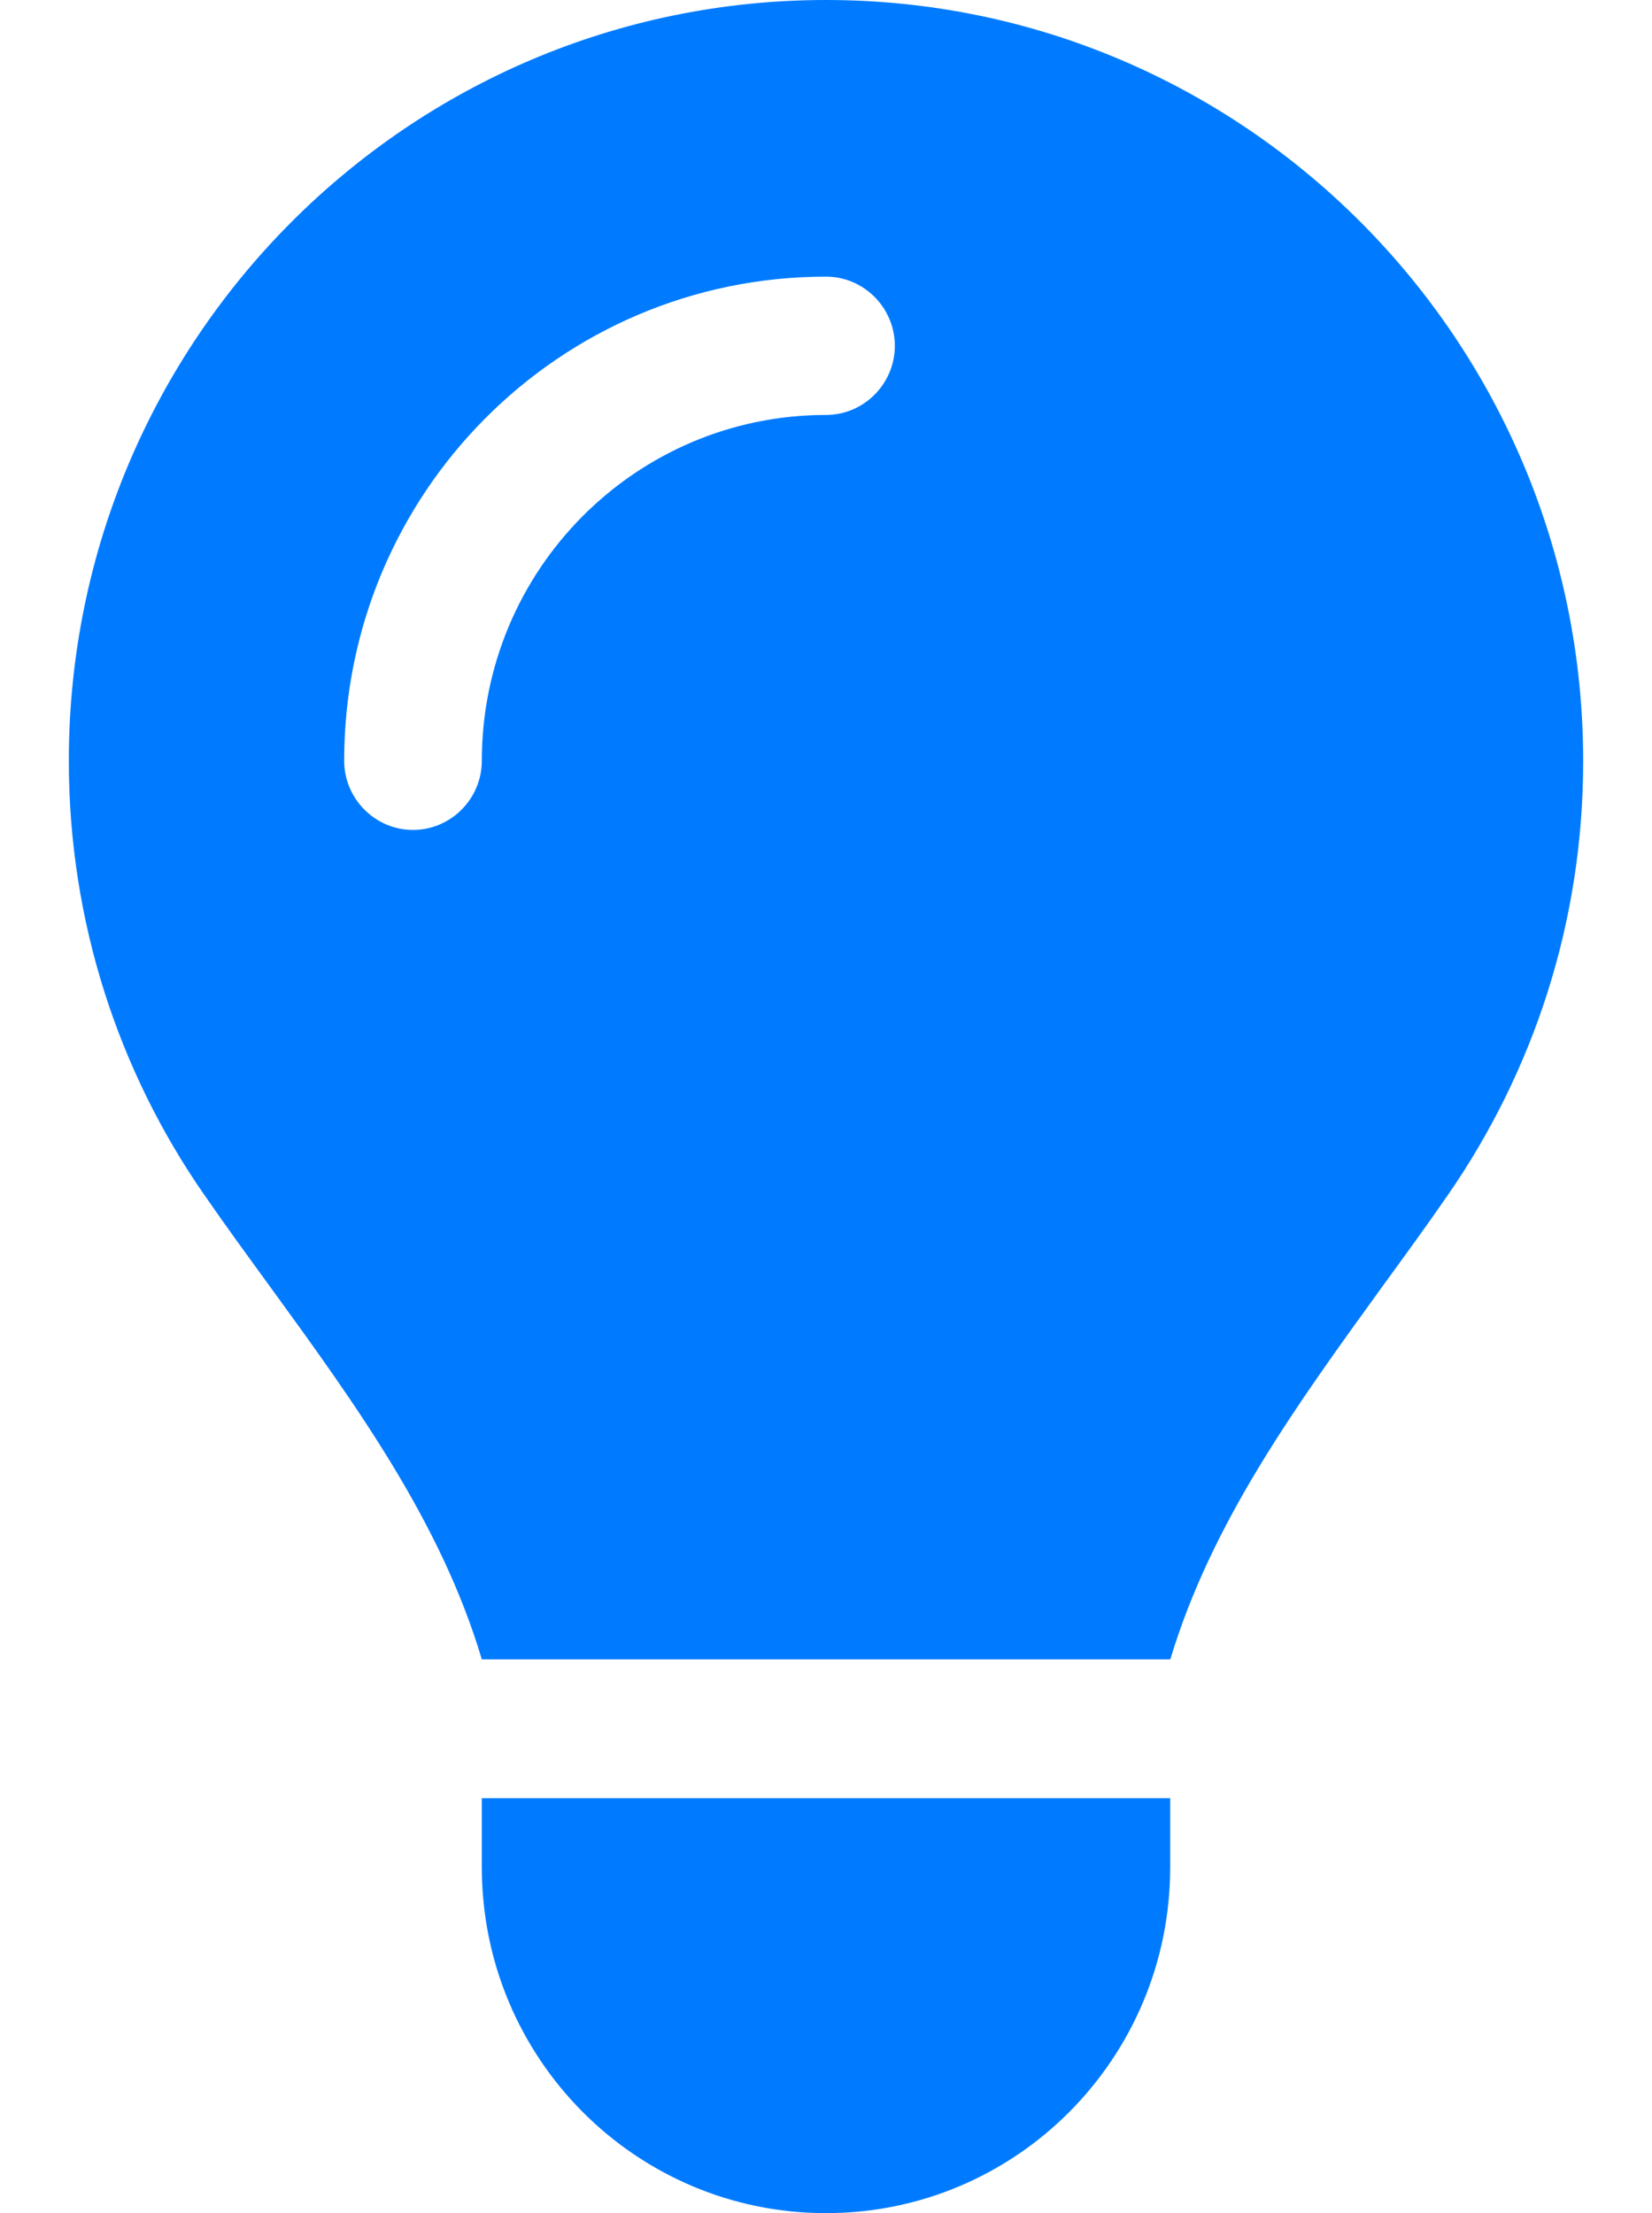
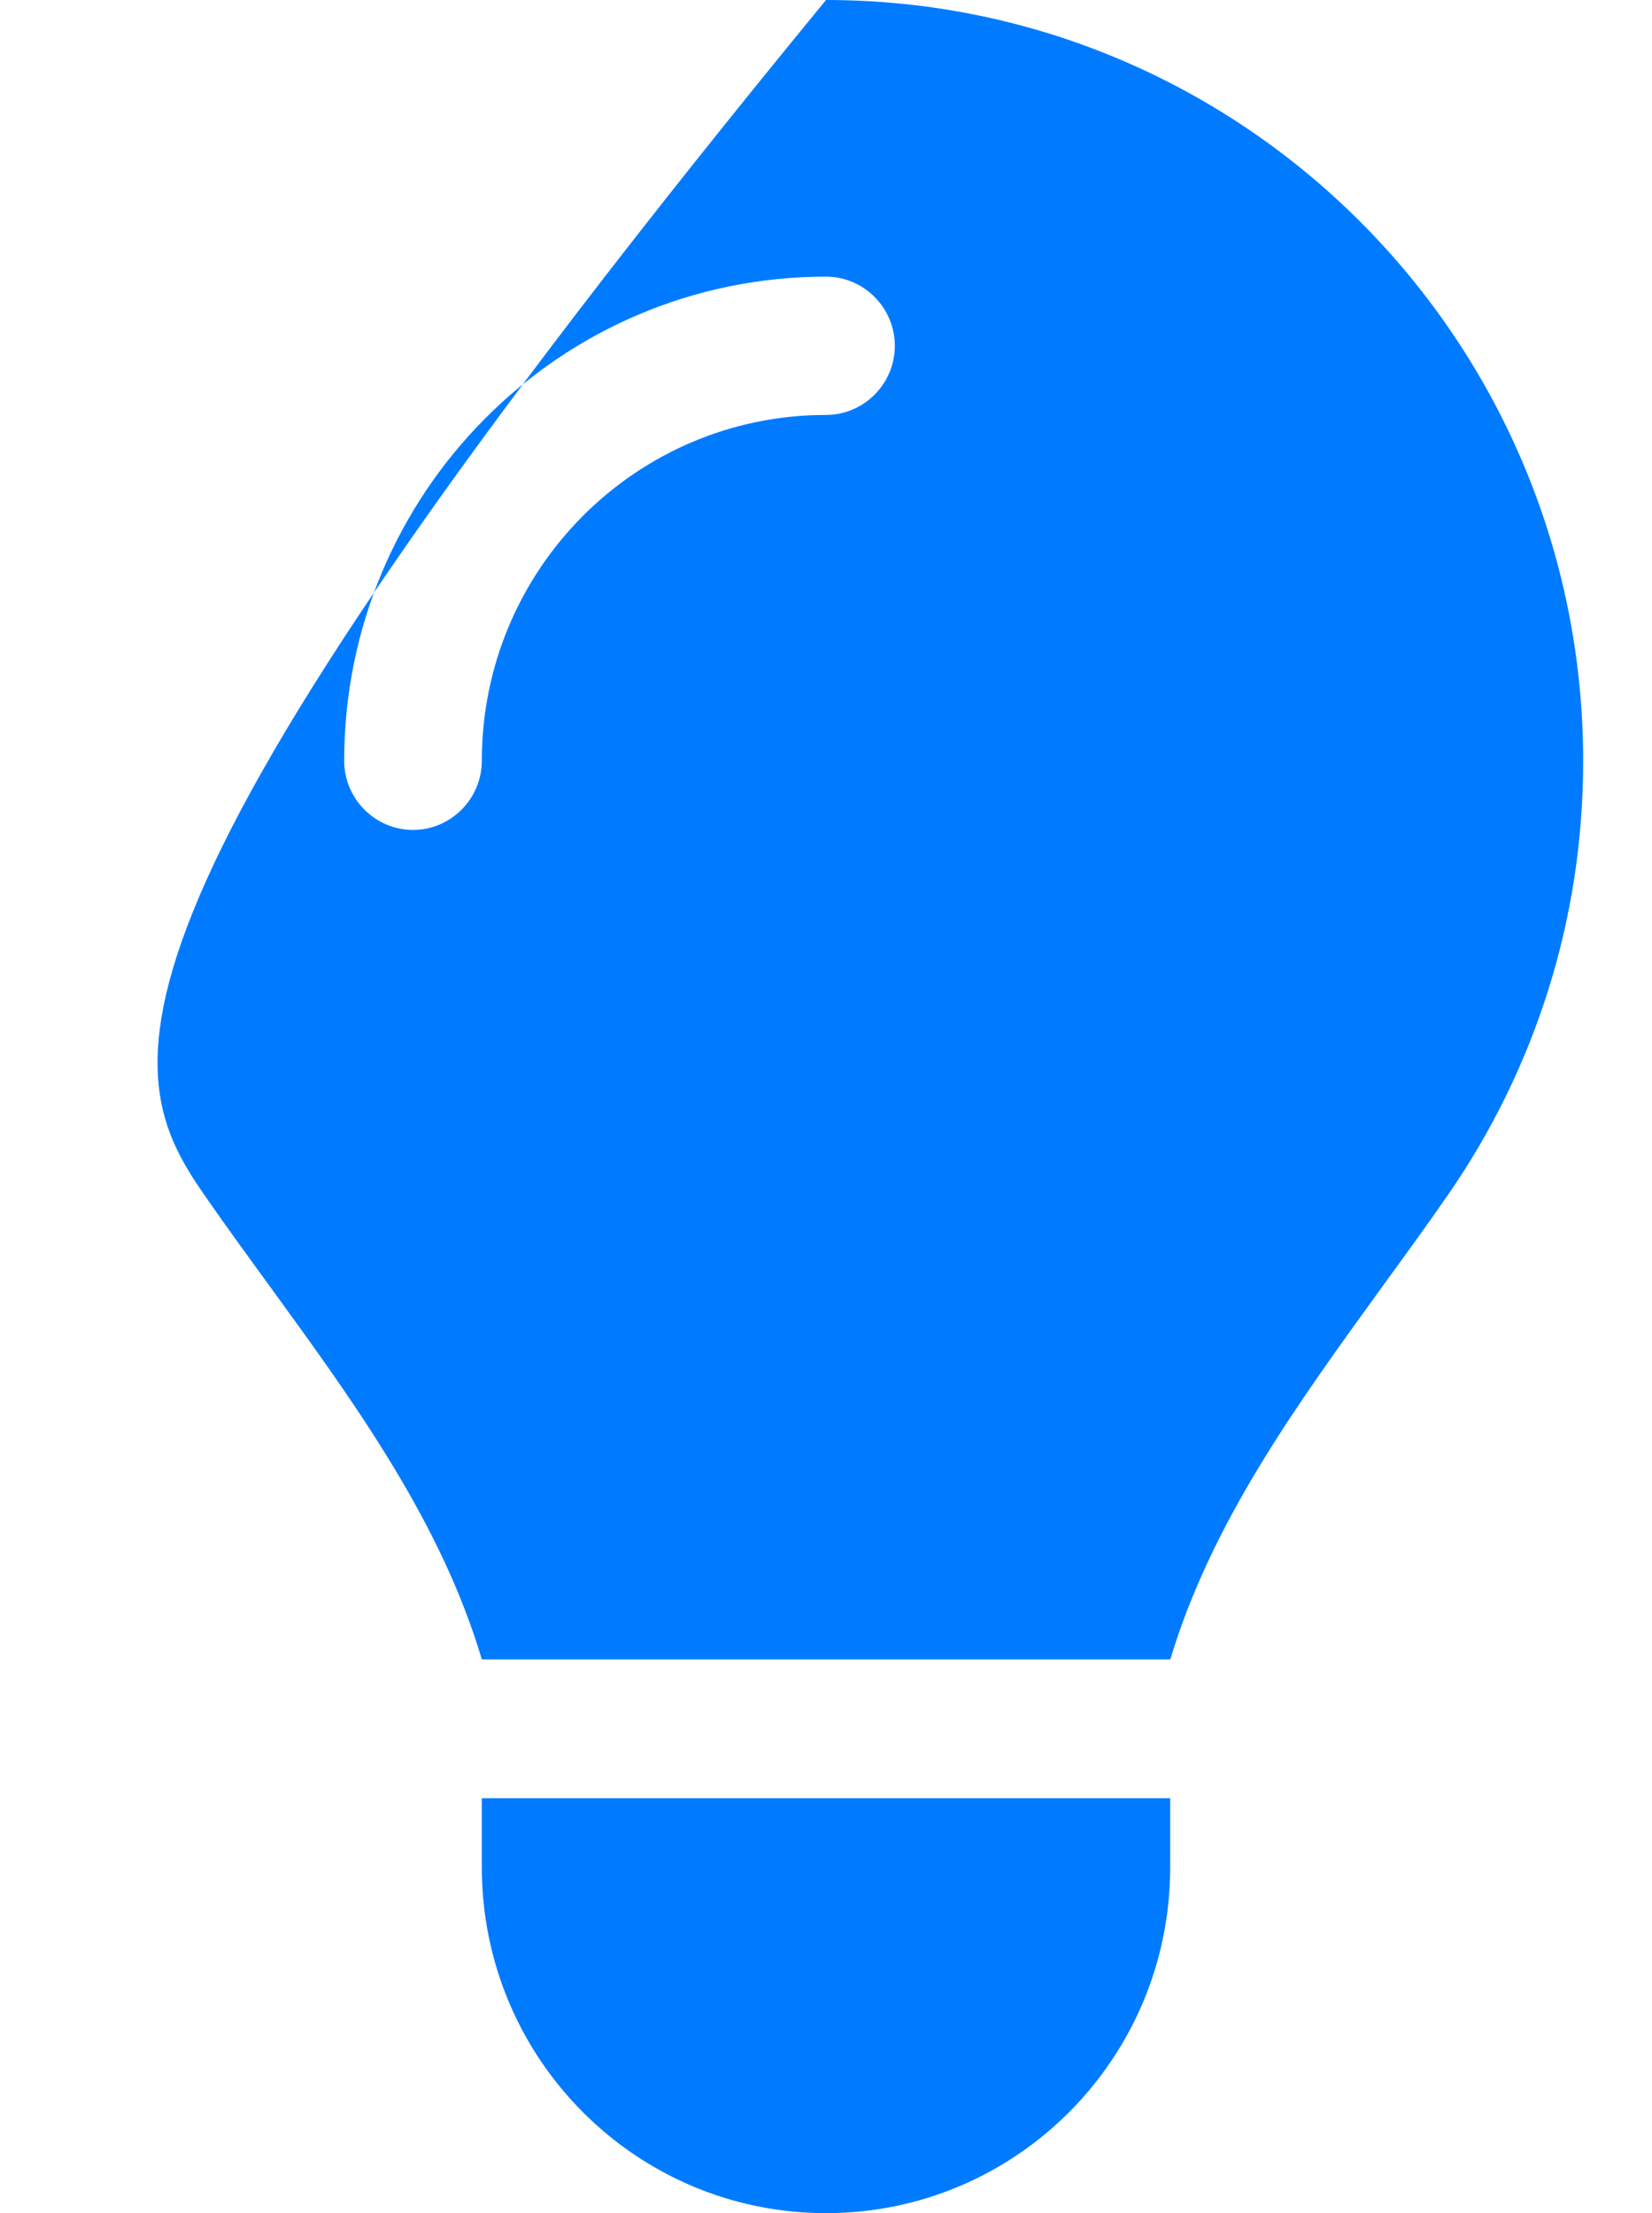
<svg xmlns="http://www.w3.org/2000/svg" width="56" height="75" viewBox="0 0 56 75" fill="none">
-   <path d="M39.667 56.25C41.067 51.577 43.969 47.593 46.842 43.623C47.6 42.583 48.358 41.543 49.087 40.488C51.975 36.313 53.667 31.26 53.667 25.796C53.667 11.543 42.175 0 28 0C13.825 0 2.333 11.543 2.333 25.781C2.333 31.245 4.025 36.313 6.912 40.474C7.642 41.528 8.4 42.568 9.158 43.608C12.046 47.578 14.948 51.577 16.333 56.235H39.667V56.25ZM28 75C34.446 75 39.667 69.756 39.667 63.281V60.938H16.333V63.281C16.333 69.756 21.554 75 28 75ZM16.333 25.781C16.333 27.07 15.283 28.125 14 28.125C12.717 28.125 11.667 27.07 11.667 25.781C11.667 16.714 18.973 9.375 28 9.375C29.283 9.375 30.333 10.43 30.333 11.719C30.333 13.008 29.283 14.062 28 14.062C21.554 14.062 16.333 19.307 16.333 25.781Z" fill="#007BFF" />
+   <path d="M39.667 56.25C41.067 51.577 43.969 47.593 46.842 43.623C47.6 42.583 48.358 41.543 49.087 40.488C51.975 36.313 53.667 31.26 53.667 25.796C53.667 11.543 42.175 0 28 0C2.333 31.245 4.025 36.313 6.912 40.474C7.642 41.528 8.4 42.568 9.158 43.608C12.046 47.578 14.948 51.577 16.333 56.235H39.667V56.25ZM28 75C34.446 75 39.667 69.756 39.667 63.281V60.938H16.333V63.281C16.333 69.756 21.554 75 28 75ZM16.333 25.781C16.333 27.07 15.283 28.125 14 28.125C12.717 28.125 11.667 27.07 11.667 25.781C11.667 16.714 18.973 9.375 28 9.375C29.283 9.375 30.333 10.43 30.333 11.719C30.333 13.008 29.283 14.062 28 14.062C21.554 14.062 16.333 19.307 16.333 25.781Z" fill="#007BFF" />
</svg>